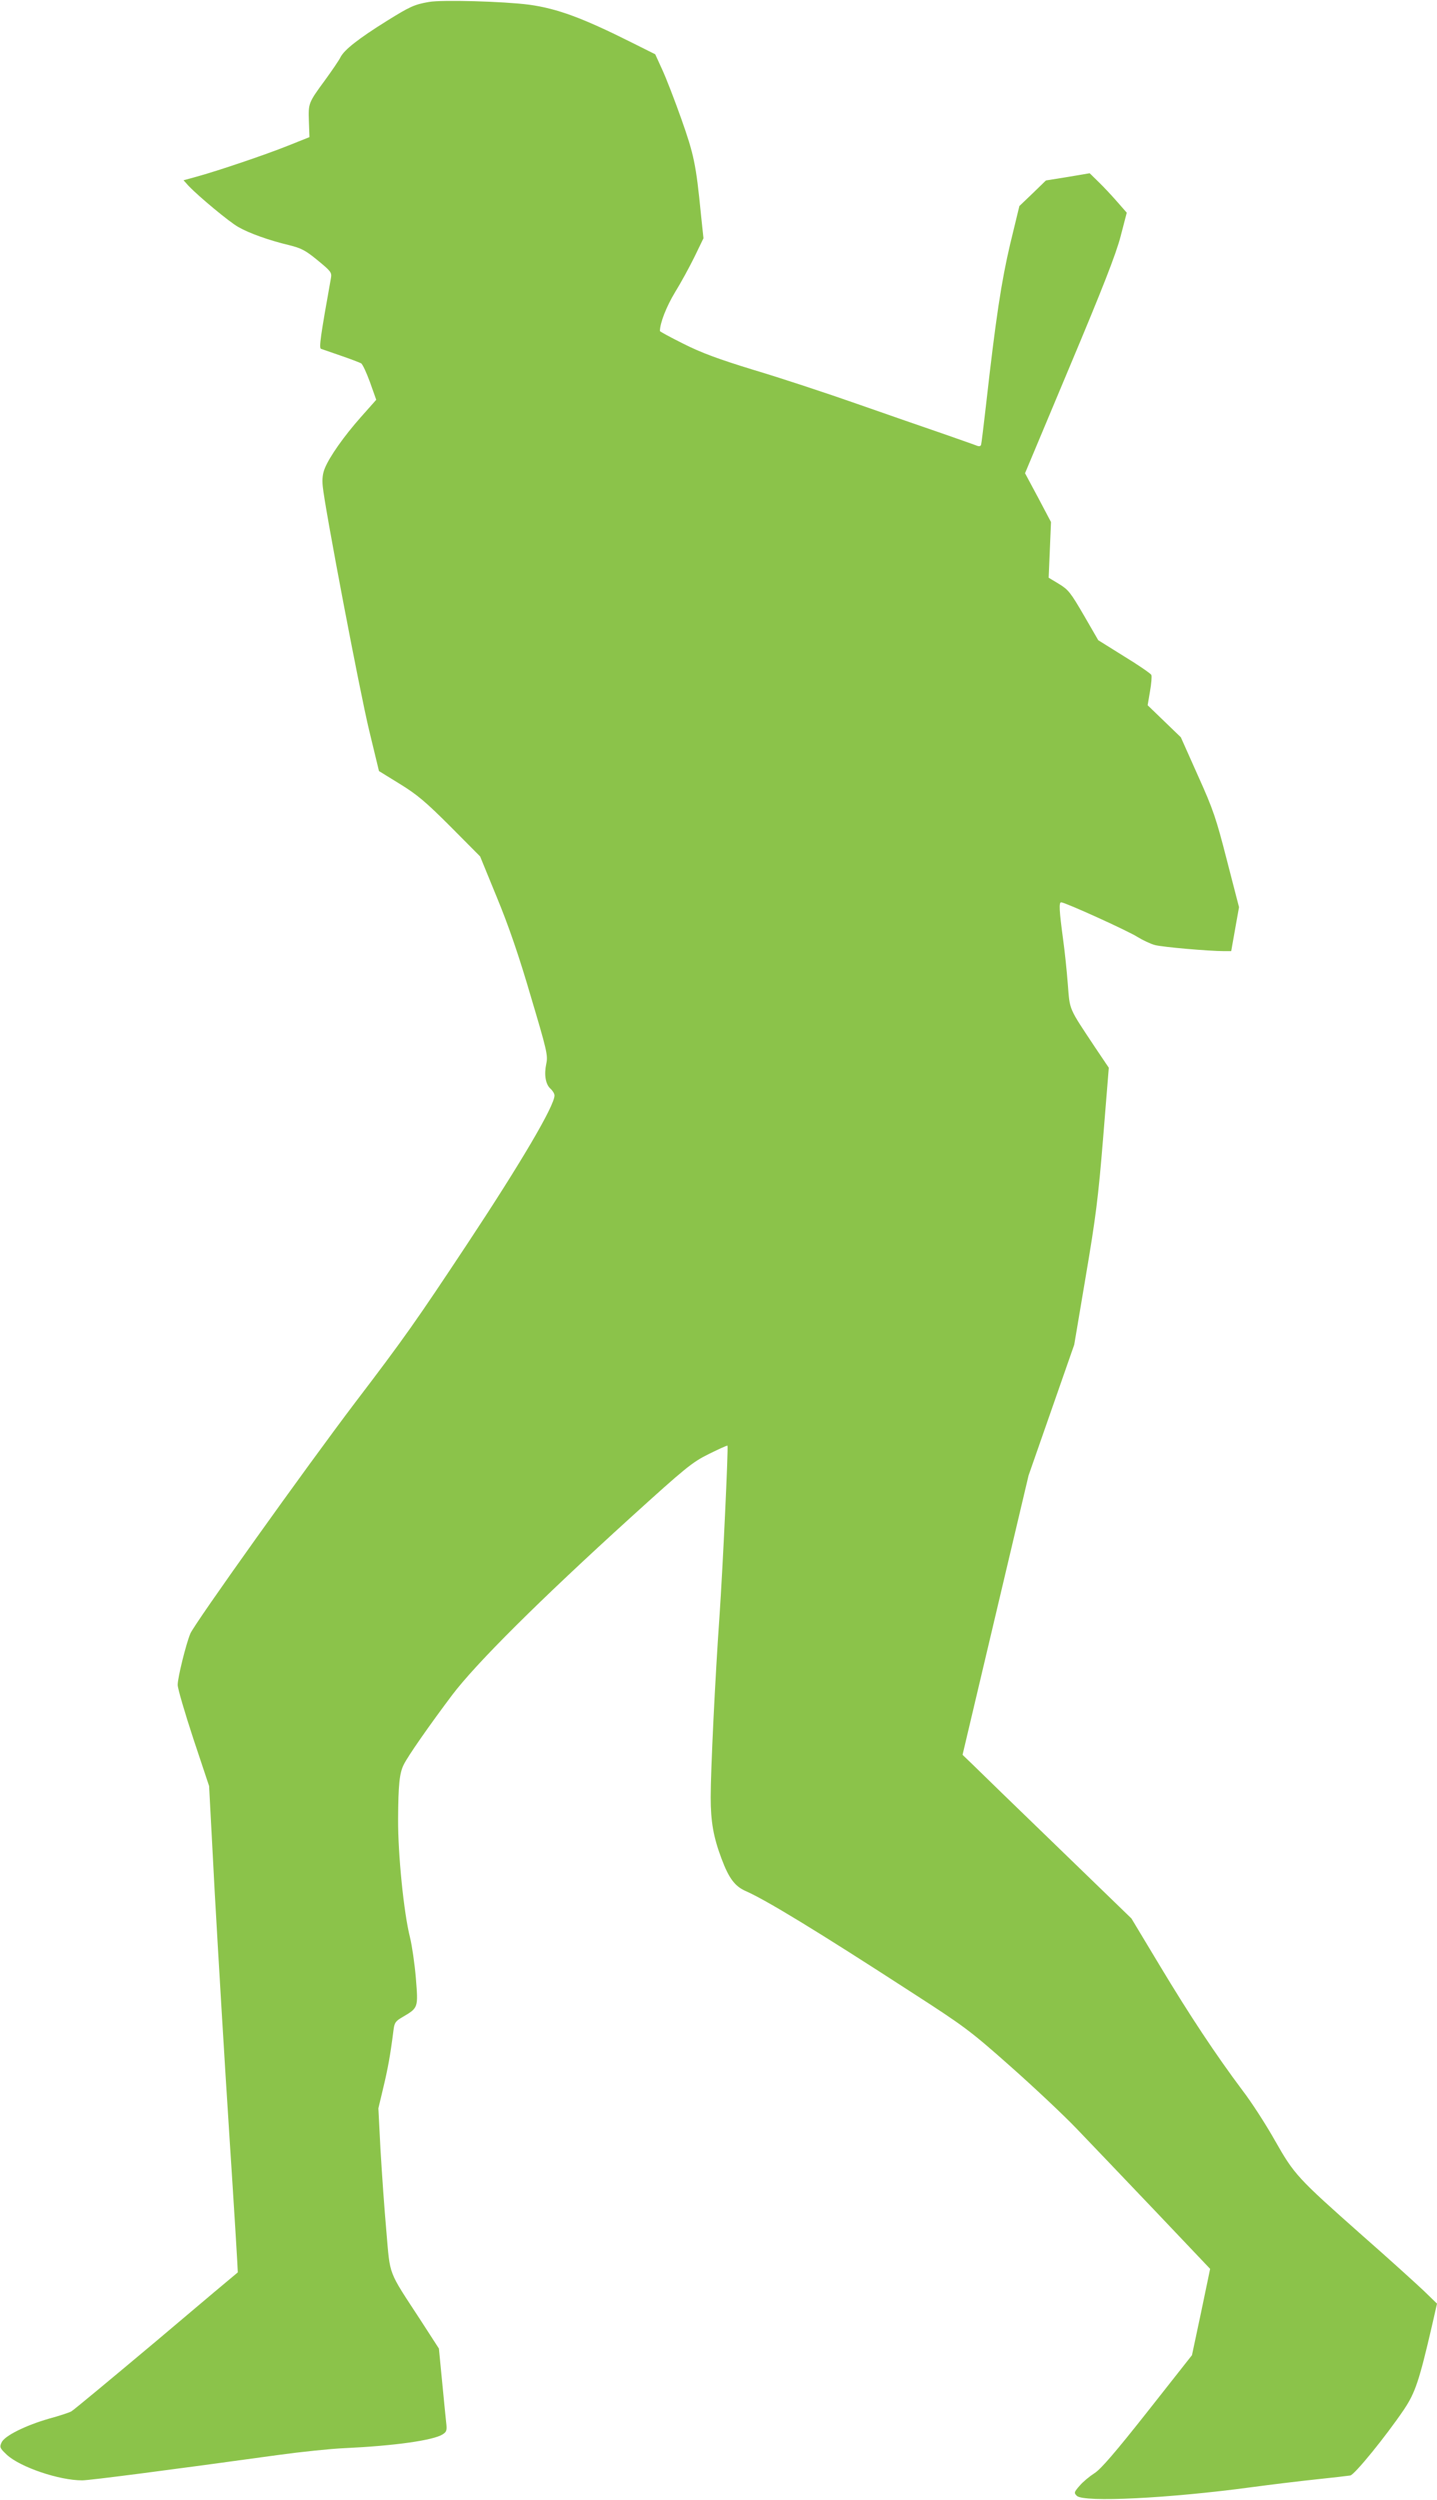
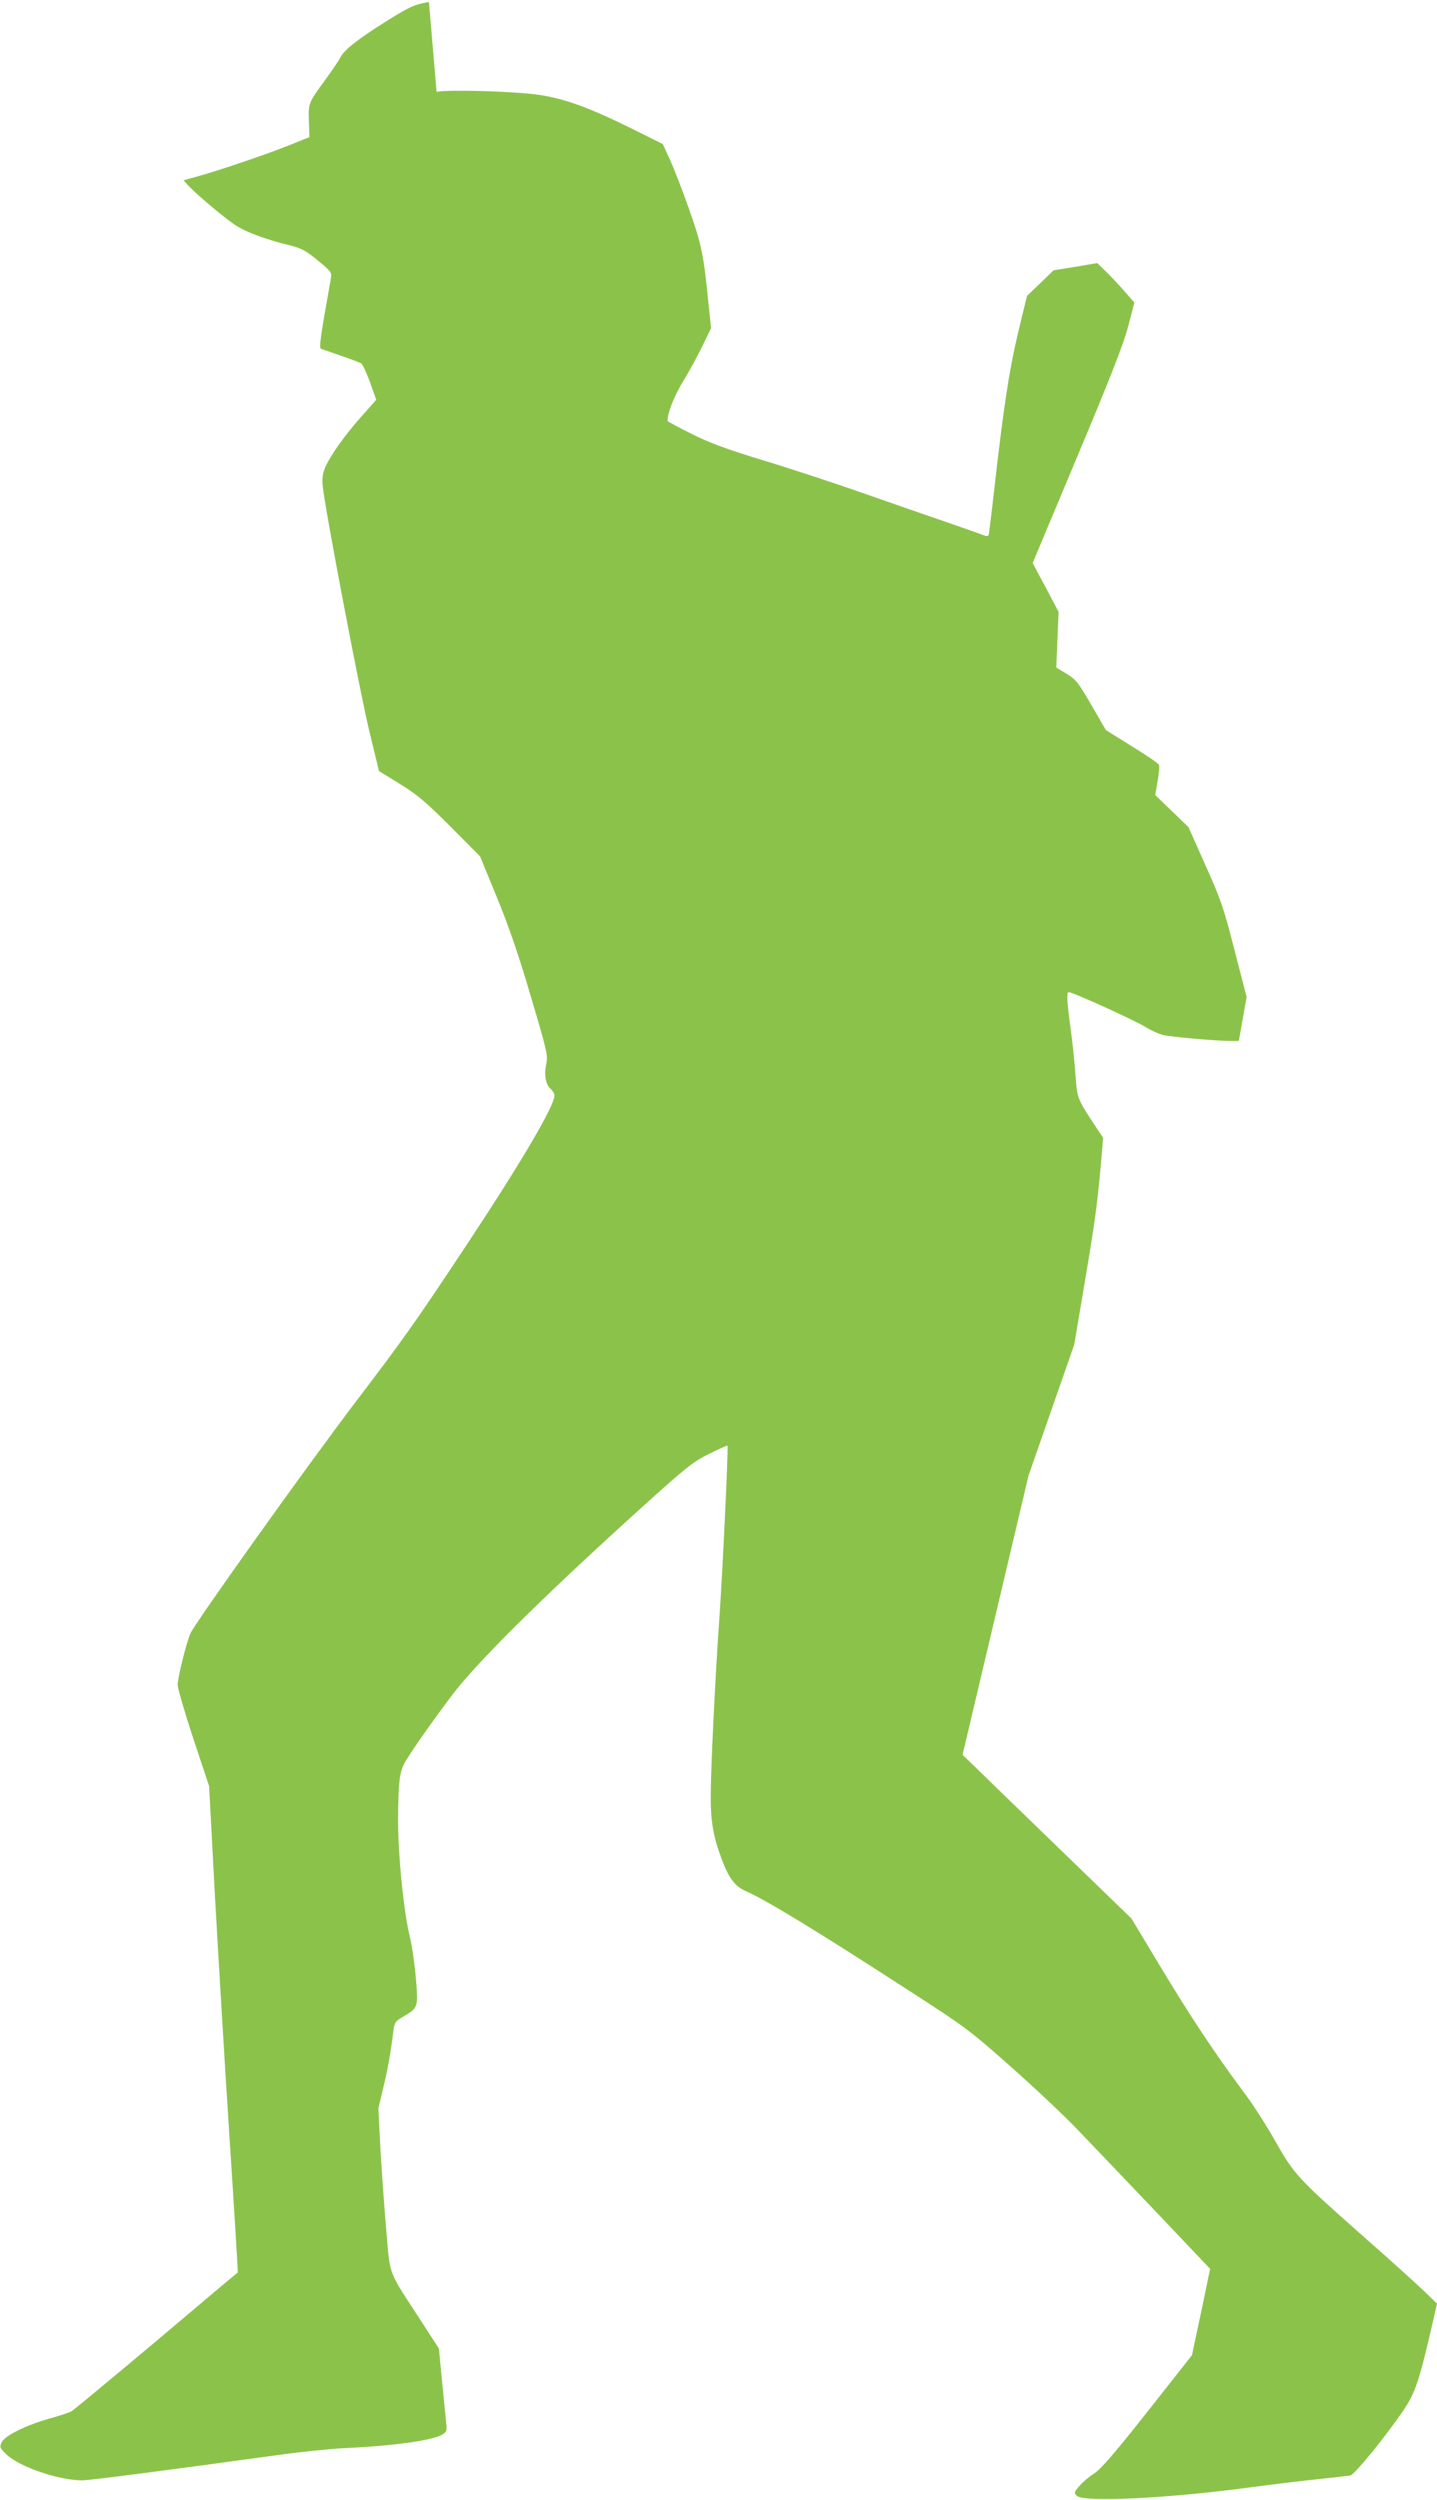
<svg xmlns="http://www.w3.org/2000/svg" version="1.0" width="736pt" height="1280pt" viewBox="0 0 736 1280" preserveAspectRatio="xMidYMid meet">
  <g transform="translate(0,1280) scale(0.1,-0.1)" fill="#8bc34a" stroke="none">
-     <path d="M2197 12790 c-75 -13 -98 -24 -214 -96 -146 -91 -220 -149 -239 -187 -9 -18 -45 -70 -79 -117 -86 -117 -86 -119 -83 -211 l3 -81 -110 -44 c-112 -45 -359 -129 -473 -160 l-62 -17 27 -30 c52 -54 208 -184 253 -209 55 -32 159 -69 260 -93 64 -16 85 -27 147 -78 68 -56 73 -62 68 -91 -53 -295 -62 -358 -51 -362 6 -2 52 -18 101 -35 50 -17 96 -35 104 -39 8 -4 28 -48 46 -97 l32 -90 -79 -89 c-86 -97 -160 -202 -184 -261 -11 -26 -15 -55 -11 -93 10 -107 189 -1048 238 -1251 l50 -207 107 -66 c88 -54 133 -92 259 -218 l152 -153 86 -210 c60 -145 114 -302 174 -508 82 -275 88 -301 79 -343 -12 -57 -4 -106 22 -129 11 -10 20 -25 20 -34 0 -53 -172 -345 -448 -762 -259 -391 -322 -481 -572 -809 -254 -335 -823 -1132 -845 -1184 -22 -52 -65 -226 -65 -263 0 -18 36 -141 80 -275 l81 -243 29 -548 c17 -301 50 -861 75 -1244 25 -383 44 -697 43 -698 -2 -1 -190 -159 -418 -352 -229 -192 -425 -355 -435 -360 -11 -6 -62 -23 -114 -37 -121 -35 -228 -88 -243 -122 -11 -24 -9 -29 27 -63 68 -63 267 -131 386 -131 37 0 454 54 1004 130 116 16 269 32 340 35 257 12 455 40 503 71 20 13 22 21 17 62 -3 26 -12 121 -21 212 l-16 165 -97 150 c-166 254 -152 219 -172 449 -10 111 -23 298 -30 416 l-11 215 25 105 c23 96 36 165 52 292 5 42 10 49 48 71 80 47 79 47 67 198 -6 74 -20 168 -30 209 -32 126 -62 427 -61 605 1 179 7 236 29 280 21 43 129 198 247 355 124 164 448 486 916 911 279 253 314 282 399 324 51 25 94 45 96 43 5 -6 -24 -628 -41 -875 -22 -311 -45 -786 -45 -925 0 -125 14 -205 56 -316 37 -99 68 -140 122 -164 105 -46 365 -204 857 -523 262 -169 295 -193 500 -375 121 -107 274 -251 340 -320 66 -69 247 -258 402 -421 l281 -296 -46 -221 -47 -221 -227 -288 c-165 -209 -240 -296 -272 -316 -25 -16 -59 -44 -76 -64 -29 -33 -30 -37 -15 -52 35 -35 472 -13 895 44 96 13 245 31 330 40 85 9 164 18 176 20 23 5 183 202 275 338 58 87 78 147 144 432 l25 110 -67 65 c-38 36 -180 165 -318 286 -332 294 -346 310 -445 484 -45 80 -119 195 -165 255 -138 184 -273 388 -425 641 l-145 241 -380 368 c-209 202 -404 391 -432 419 l-53 51 169 715 169 715 117 335 117 335 59 350 c51 301 64 401 89 709 l29 359 -68 101 c-140 211 -131 190 -142 328 -5 67 -16 170 -24 228 -20 147 -22 190 -10 190 20 0 344 -147 392 -178 26 -16 66 -35 89 -41 37 -10 275 -31 354 -31 l36 0 20 113 20 112 -62 240 c-55 215 -70 260 -149 435 l-87 195 -85 82 -85 82 12 71 c7 39 10 77 7 84 -3 7 -65 50 -139 95 l-133 83 -74 128 c-67 115 -79 131 -127 160 l-53 32 6 143 6 142 -66 125 -67 125 228 544 c169 402 237 576 261 667 l32 123 -50 57 c-27 31 -70 77 -95 101 l-45 44 -112 -19 -112 -18 -68 -66 -68 -65 -47 -194 c-45 -191 -74 -381 -124 -826 -12 -104 -23 -196 -25 -202 -3 -9 -11 -10 -27 -3 -13 5 -90 32 -173 61 -82 28 -278 96 -435 151 -156 55 -393 133 -527 173 -183 56 -272 89 -363 135 -66 33 -120 62 -120 65 0 41 33 125 77 198 31 50 76 133 101 184 l45 93 -13 123 c-25 255 -36 306 -100 487 -34 96 -78 210 -98 253 l-36 79 -116 58 c-257 129 -386 176 -530 196 -131 17 -449 26 -513 14z" />
+     <path d="M2197 12790 c-75 -13 -98 -24 -214 -96 -146 -91 -220 -149 -239 -187 -9 -18 -45 -70 -79 -117 -86 -117 -86 -119 -83 -211 l3 -81 -110 -44 c-112 -45 -359 -129 -473 -160 l-62 -17 27 -30 c52 -54 208 -184 253 -209 55 -32 159 -69 260 -93 64 -16 85 -27 147 -78 68 -56 73 -62 68 -91 -53 -295 -62 -358 -51 -362 6 -2 52 -18 101 -35 50 -17 96 -35 104 -39 8 -4 28 -48 46 -97 l32 -90 -79 -89 c-86 -97 -160 -202 -184 -261 -11 -26 -15 -55 -11 -93 10 -107 189 -1048 238 -1251 l50 -207 107 -66 c88 -54 133 -92 259 -218 l152 -153 86 -210 c60 -145 114 -302 174 -508 82 -275 88 -301 79 -343 -12 -57 -4 -106 22 -129 11 -10 20 -25 20 -34 0 -53 -172 -345 -448 -762 -259 -391 -322 -481 -572 -809 -254 -335 -823 -1132 -845 -1184 -22 -52 -65 -226 -65 -263 0 -18 36 -141 80 -275 l81 -243 29 -548 c17 -301 50 -861 75 -1244 25 -383 44 -697 43 -698 -2 -1 -190 -159 -418 -352 -229 -192 -425 -355 -435 -360 -11 -6 -62 -23 -114 -37 -121 -35 -228 -88 -243 -122 -11 -24 -9 -29 27 -63 68 -63 267 -131 386 -131 37 0 454 54 1004 130 116 16 269 32 340 35 257 12 455 40 503 71 20 13 22 21 17 62 -3 26 -12 121 -21 212 l-16 165 -97 150 c-166 254 -152 219 -172 449 -10 111 -23 298 -30 416 l-11 215 25 105 c23 96 36 165 52 292 5 42 10 49 48 71 80 47 79 47 67 198 -6 74 -20 168 -30 209 -32 126 -62 427 -61 605 1 179 7 236 29 280 21 43 129 198 247 355 124 164 448 486 916 911 279 253 314 282 399 324 51 25 94 45 96 43 5 -6 -24 -628 -41 -875 -22 -311 -45 -786 -45 -925 0 -125 14 -205 56 -316 37 -99 68 -140 122 -164 105 -46 365 -204 857 -523 262 -169 295 -193 500 -375 121 -107 274 -251 340 -320 66 -69 247 -258 402 -421 l281 -296 -46 -221 -47 -221 -227 -288 c-165 -209 -240 -296 -272 -316 -25 -16 -59 -44 -76 -64 -29 -33 -30 -37 -15 -52 35 -35 472 -13 895 44 96 13 245 31 330 40 85 9 164 18 176 20 23 5 183 202 275 338 58 87 78 147 144 432 l25 110 -67 65 c-38 36 -180 165 -318 286 -332 294 -346 310 -445 484 -45 80 -119 195 -165 255 -138 184 -273 388 -425 641 l-145 241 -380 368 c-209 202 -404 391 -432 419 l-53 51 169 715 169 715 117 335 117 335 59 350 c51 301 64 401 89 709 c-140 211 -131 190 -142 328 -5 67 -16 170 -24 228 -20 147 -22 190 -10 190 20 0 344 -147 392 -178 26 -16 66 -35 89 -41 37 -10 275 -31 354 -31 l36 0 20 113 20 112 -62 240 c-55 215 -70 260 -149 435 l-87 195 -85 82 -85 82 12 71 c7 39 10 77 7 84 -3 7 -65 50 -139 95 l-133 83 -74 128 c-67 115 -79 131 -127 160 l-53 32 6 143 6 142 -66 125 -67 125 228 544 c169 402 237 576 261 667 l32 123 -50 57 c-27 31 -70 77 -95 101 l-45 44 -112 -19 -112 -18 -68 -66 -68 -65 -47 -194 c-45 -191 -74 -381 -124 -826 -12 -104 -23 -196 -25 -202 -3 -9 -11 -10 -27 -3 -13 5 -90 32 -173 61 -82 28 -278 96 -435 151 -156 55 -393 133 -527 173 -183 56 -272 89 -363 135 -66 33 -120 62 -120 65 0 41 33 125 77 198 31 50 76 133 101 184 l45 93 -13 123 c-25 255 -36 306 -100 487 -34 96 -78 210 -98 253 l-36 79 -116 58 c-257 129 -386 176 -530 196 -131 17 -449 26 -513 14z" />
  </g>
</svg>